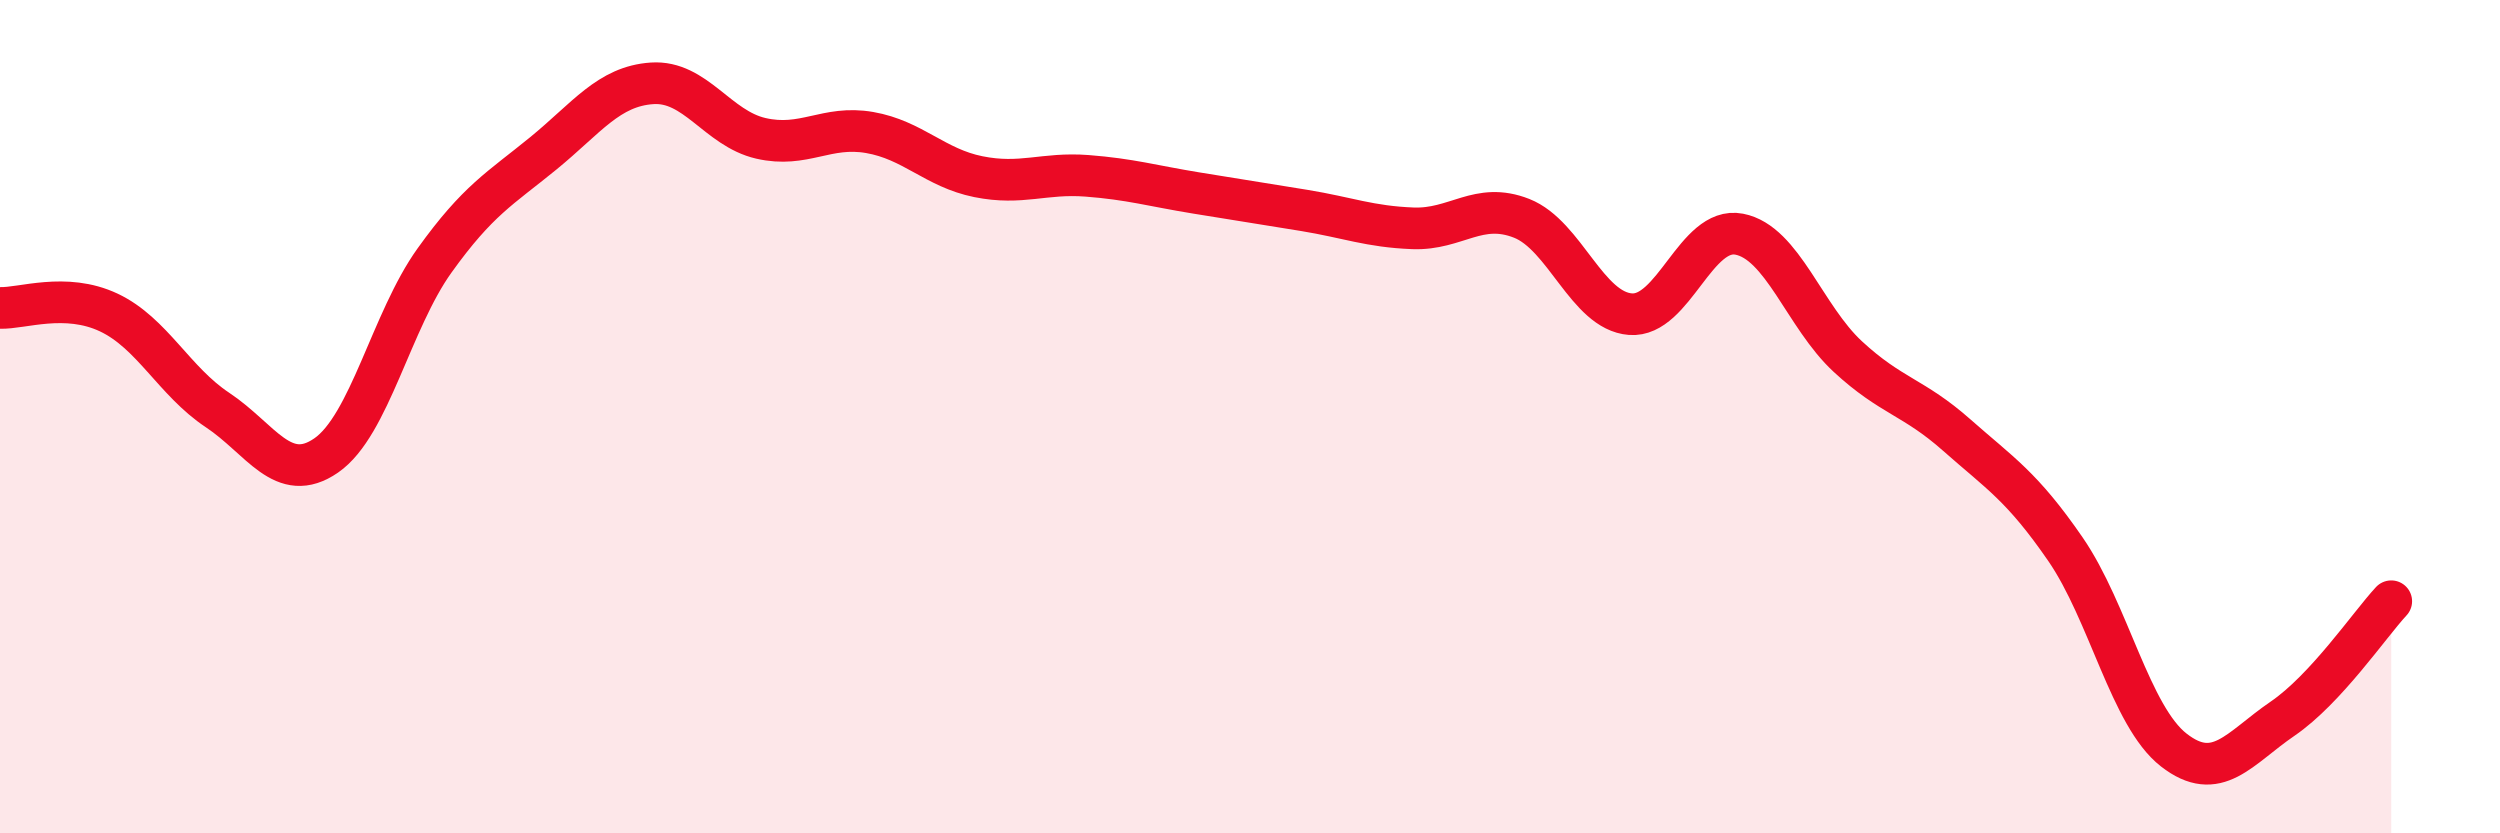
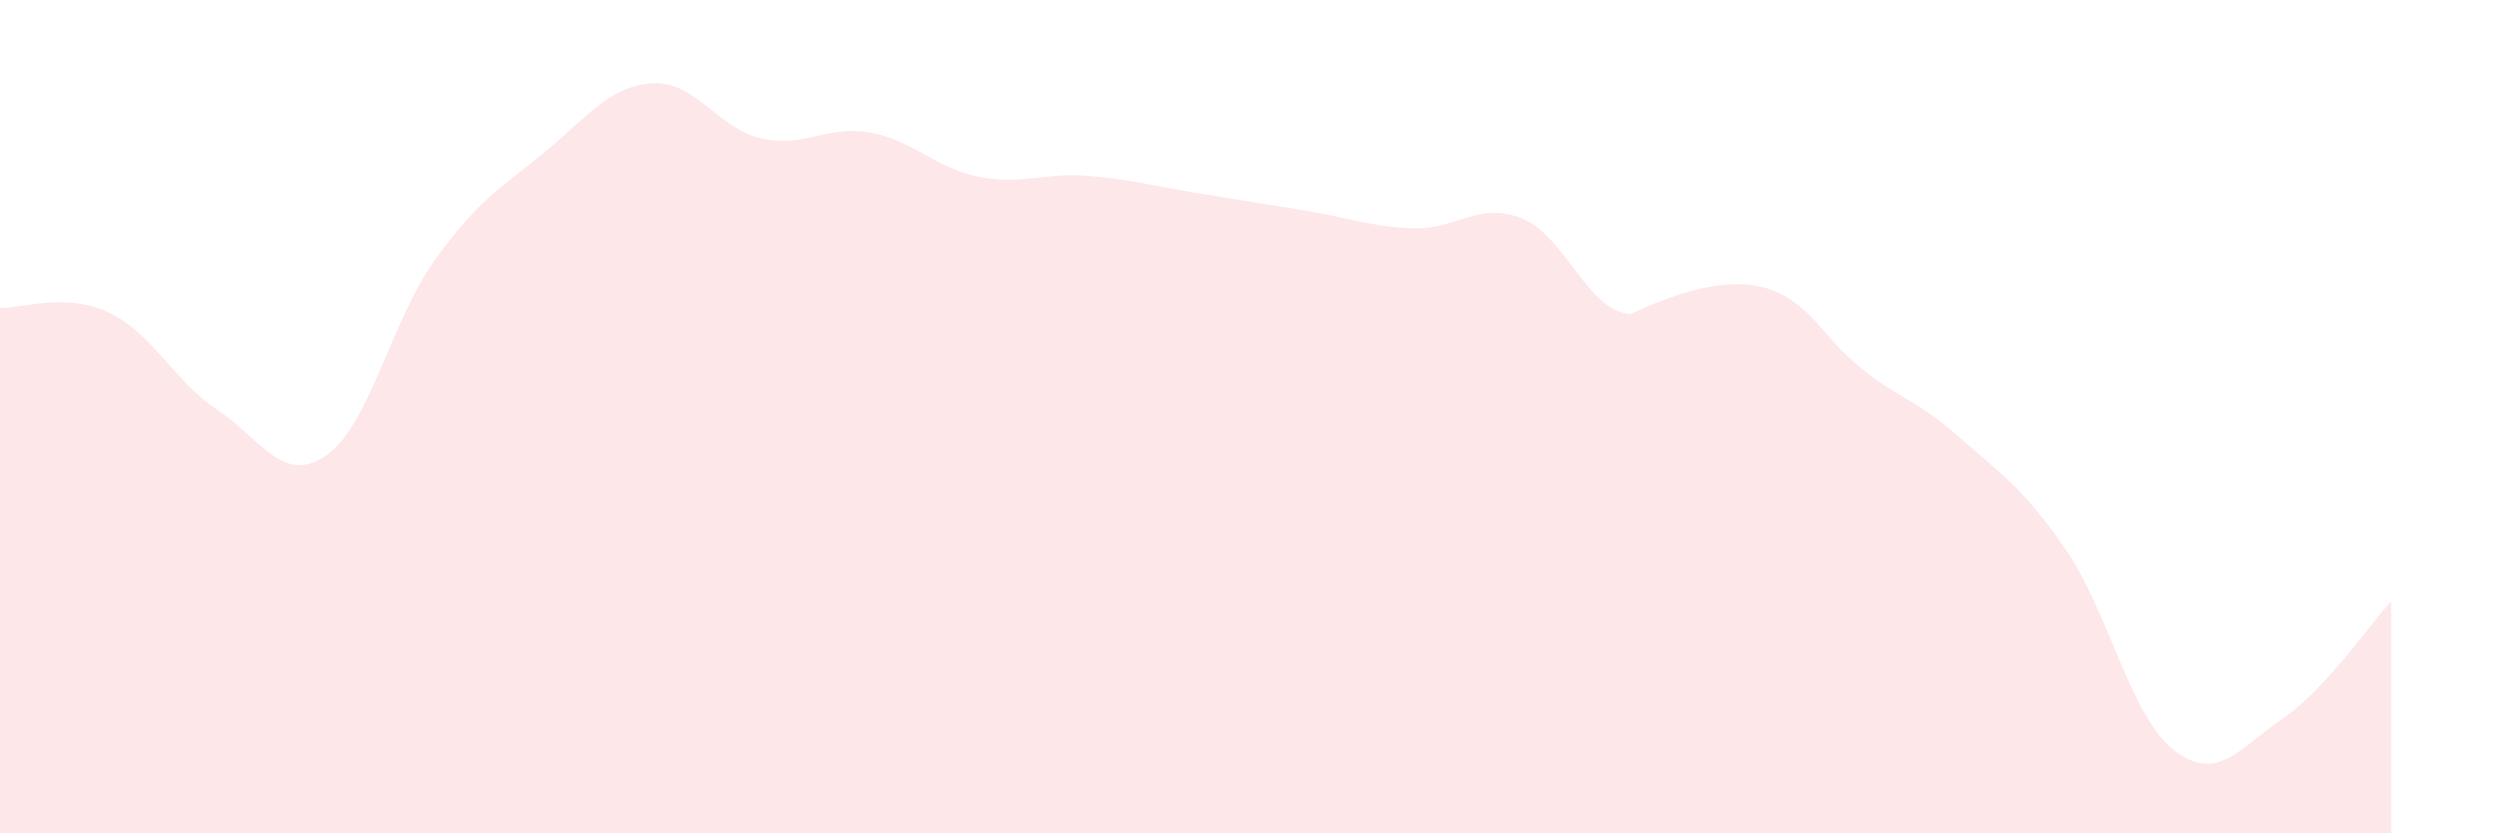
<svg xmlns="http://www.w3.org/2000/svg" width="60" height="20" viewBox="0 0 60 20">
-   <path d="M 0,7.39 C 0.52,7.41 1.57,7.01 2.61,7.5 C 3.65,7.99 4.18,9.15 5.22,9.84 C 6.26,10.53 6.79,11.65 7.83,10.93 C 8.87,10.21 9.39,7.7 10.43,6.25 C 11.47,4.8 12,4.53 13.04,3.68 C 14.08,2.83 14.61,2.07 15.65,2 C 16.69,1.93 17.22,3.08 18.26,3.32 C 19.3,3.56 19.83,3 20.87,3.18 C 21.91,3.36 22.44,4.03 23.48,4.24 C 24.52,4.45 25.05,4.14 26.09,4.22 C 27.13,4.3 27.66,4.46 28.7,4.63 C 29.74,4.8 30.26,4.88 31.3,5.05 C 32.34,5.22 32.87,5.44 33.91,5.48 C 34.95,5.52 35.48,4.83 36.52,5.24 C 37.56,5.65 38.09,7.46 39.13,7.54 C 40.17,7.62 40.7,5.42 41.74,5.62 C 42.78,5.82 43.31,7.6 44.35,8.56 C 45.39,9.52 45.92,9.52 46.96,10.44 C 48,11.36 48.53,11.67 49.57,13.18 C 50.61,14.69 51.13,17.19 52.17,18 C 53.21,18.81 53.74,17.96 54.78,17.25 C 55.82,16.54 56.87,14.99 57.39,14.43L57.39 20L0 20Z" fill="#EB0A25" opacity="0.1" stroke-linecap="round" stroke-linejoin="round" />
-   <path d="M 0,7.39 C 0.52,7.41 1.57,7.01 2.61,7.5 C 3.65,7.99 4.18,9.15 5.22,9.84 C 6.26,10.53 6.79,11.65 7.83,10.93 C 8.87,10.21 9.39,7.7 10.43,6.25 C 11.47,4.8 12,4.53 13.04,3.68 C 14.08,2.83 14.61,2.07 15.65,2 C 16.69,1.93 17.22,3.08 18.26,3.32 C 19.3,3.56 19.83,3 20.87,3.18 C 21.91,3.36 22.44,4.03 23.48,4.24 C 24.52,4.45 25.05,4.14 26.09,4.22 C 27.13,4.3 27.66,4.46 28.7,4.63 C 29.74,4.8 30.26,4.88 31.3,5.05 C 32.34,5.22 32.87,5.44 33.91,5.48 C 34.95,5.52 35.48,4.83 36.52,5.24 C 37.56,5.65 38.09,7.46 39.13,7.54 C 40.17,7.62 40.7,5.42 41.74,5.62 C 42.78,5.82 43.31,7.6 44.35,8.56 C 45.39,9.52 45.92,9.52 46.96,10.44 C 48,11.36 48.53,11.67 49.57,13.18 C 50.61,14.69 51.13,17.19 52.17,18 C 53.21,18.81 53.74,17.96 54.78,17.25 C 55.82,16.54 56.87,14.99 57.39,14.43" stroke="#EB0A25" stroke-width="1" fill="none" stroke-linecap="round" stroke-linejoin="round" />
+   <path d="M 0,7.39 C 0.52,7.41 1.57,7.01 2.61,7.5 C 3.65,7.99 4.18,9.15 5.22,9.84 C 6.26,10.53 6.79,11.65 7.83,10.93 C 8.87,10.21 9.39,7.7 10.43,6.25 C 11.47,4.8 12,4.53 13.04,3.68 C 14.08,2.83 14.61,2.07 15.65,2 C 16.69,1.93 17.22,3.08 18.26,3.32 C 19.3,3.56 19.83,3 20.87,3.18 C 21.91,3.36 22.44,4.03 23.48,4.24 C 24.52,4.45 25.05,4.14 26.09,4.22 C 27.13,4.3 27.66,4.46 28.7,4.63 C 29.74,4.8 30.26,4.88 31.3,5.05 C 32.34,5.22 32.87,5.44 33.91,5.48 C 34.95,5.52 35.48,4.83 36.52,5.24 C 37.56,5.65 38.09,7.46 39.13,7.54 C 42.78,5.82 43.31,7.6 44.35,8.56 C 45.39,9.52 45.92,9.52 46.96,10.44 C 48,11.36 48.53,11.67 49.57,13.18 C 50.61,14.69 51.13,17.19 52.17,18 C 53.21,18.81 53.74,17.96 54.78,17.25 C 55.82,16.54 56.87,14.99 57.39,14.43L57.39 20L0 20Z" fill="#EB0A25" opacity="0.1" stroke-linecap="round" stroke-linejoin="round" />
</svg>